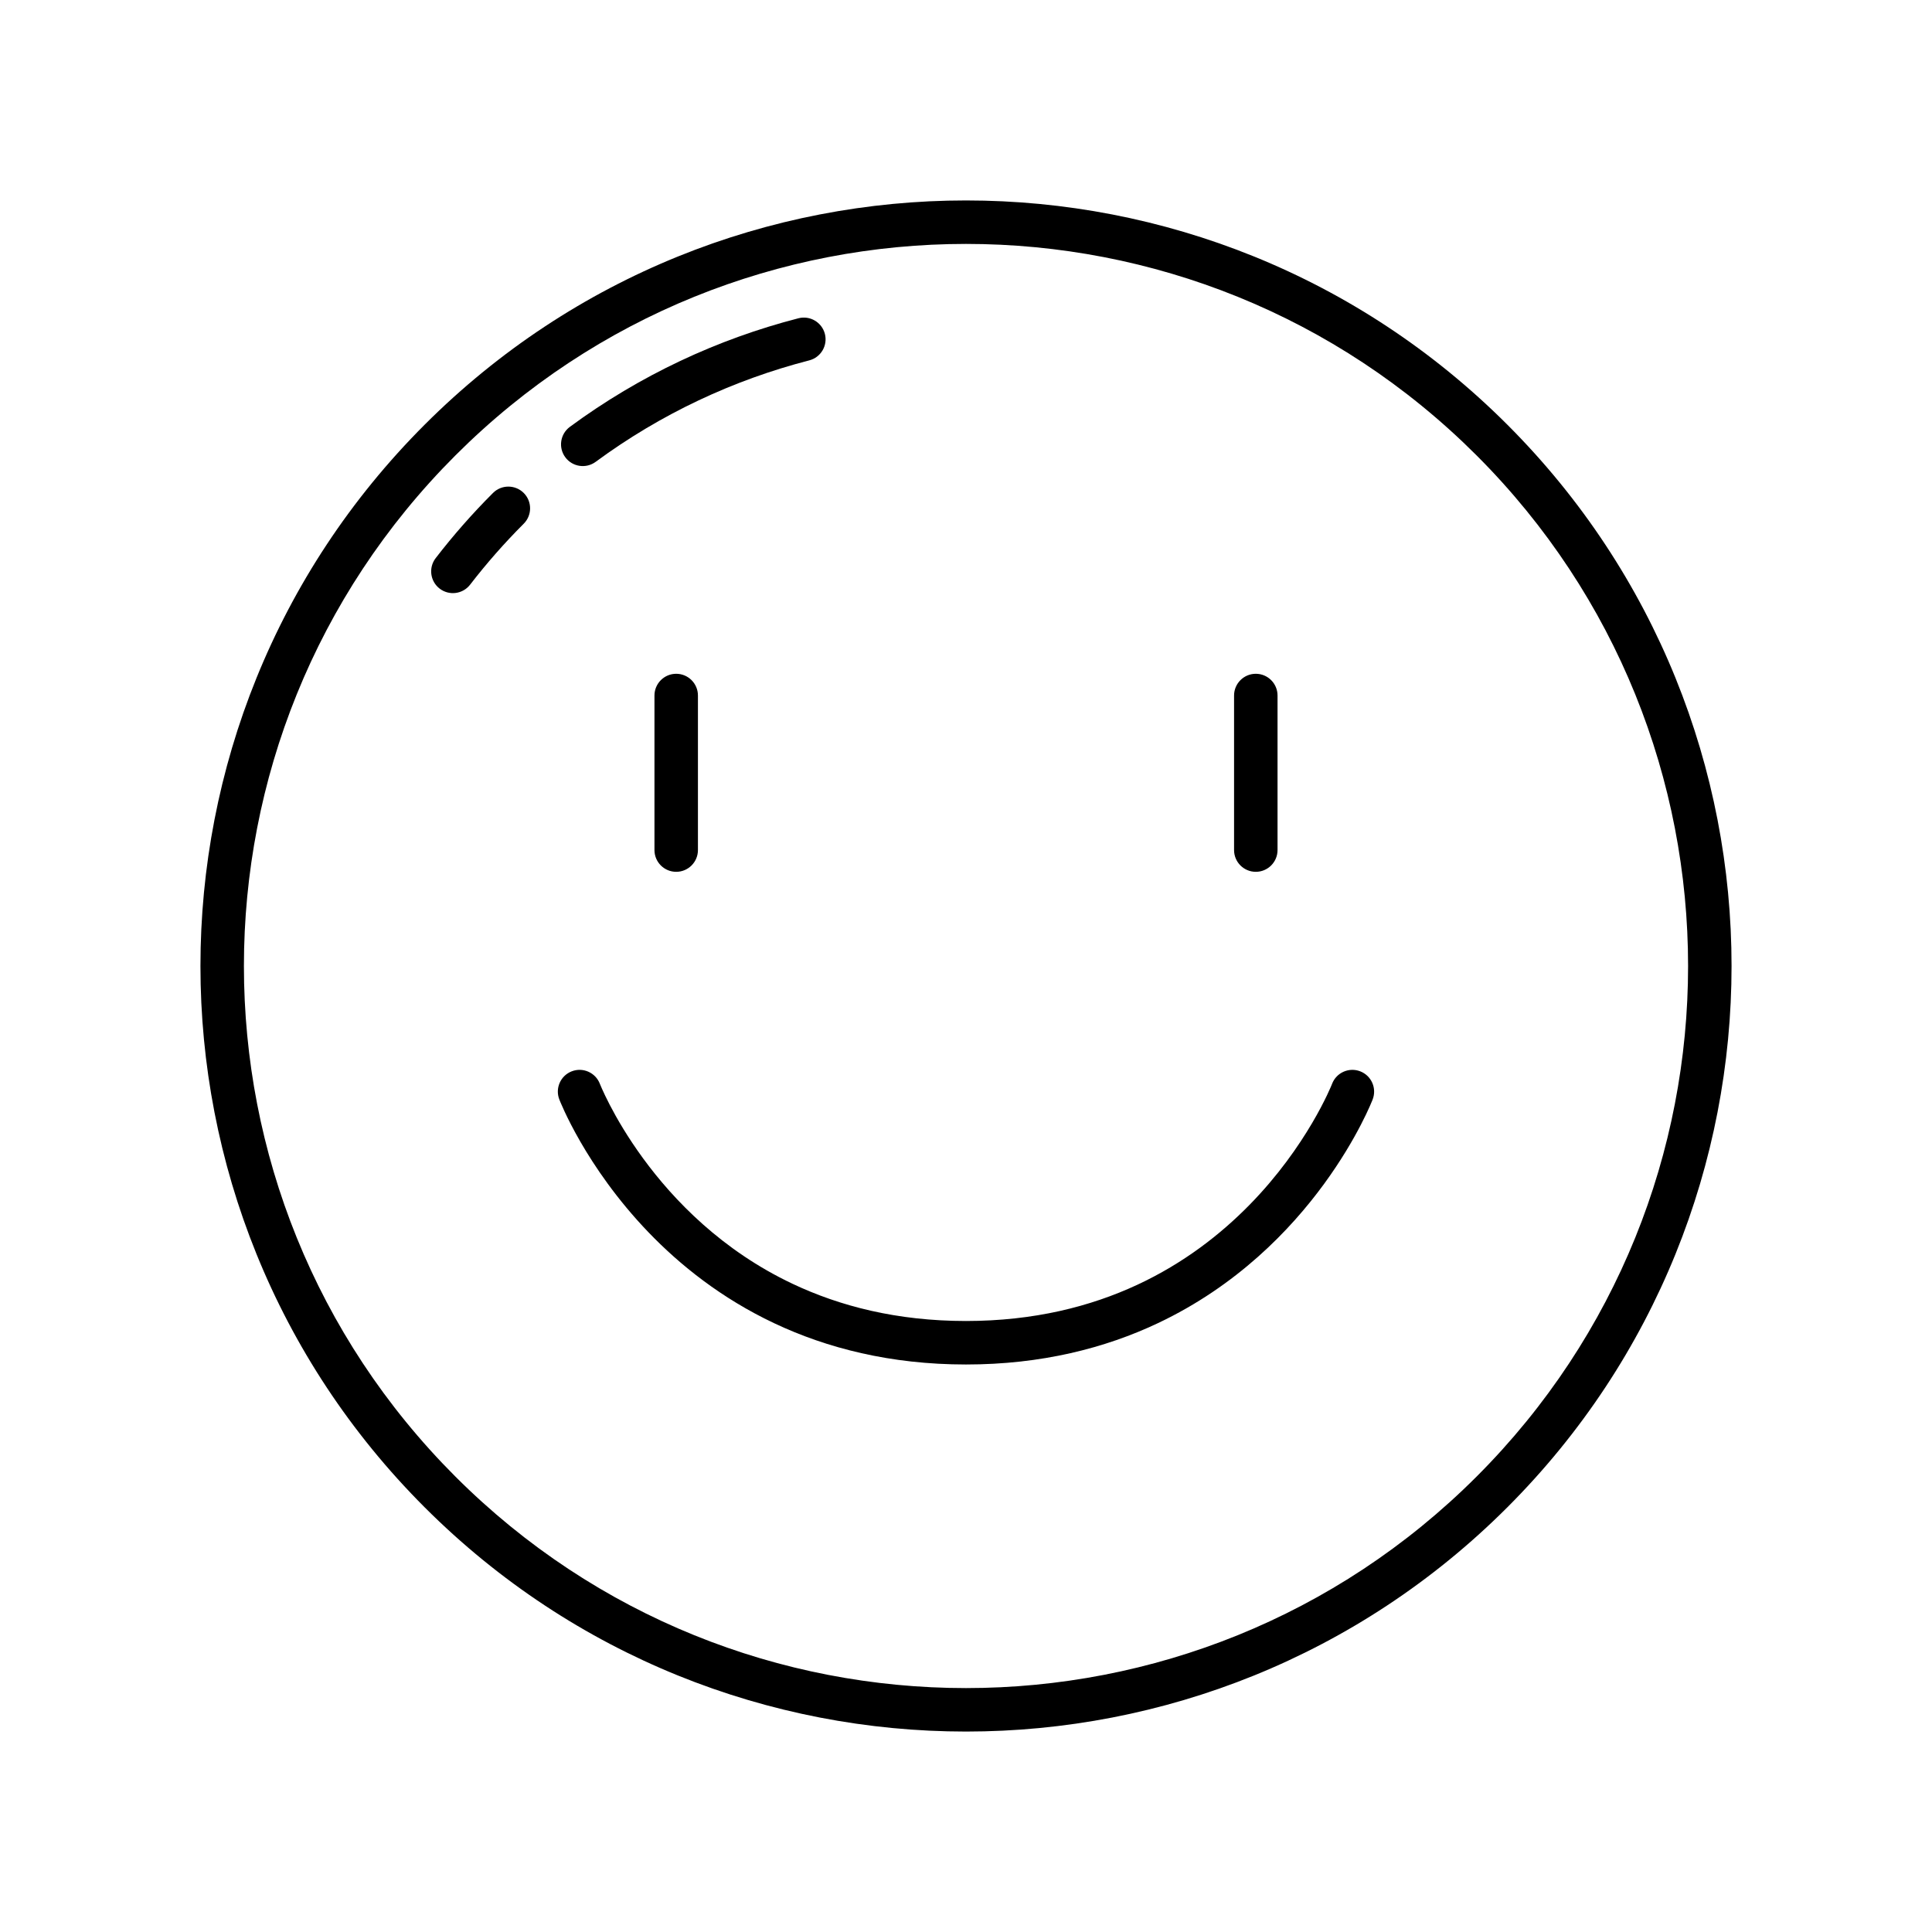
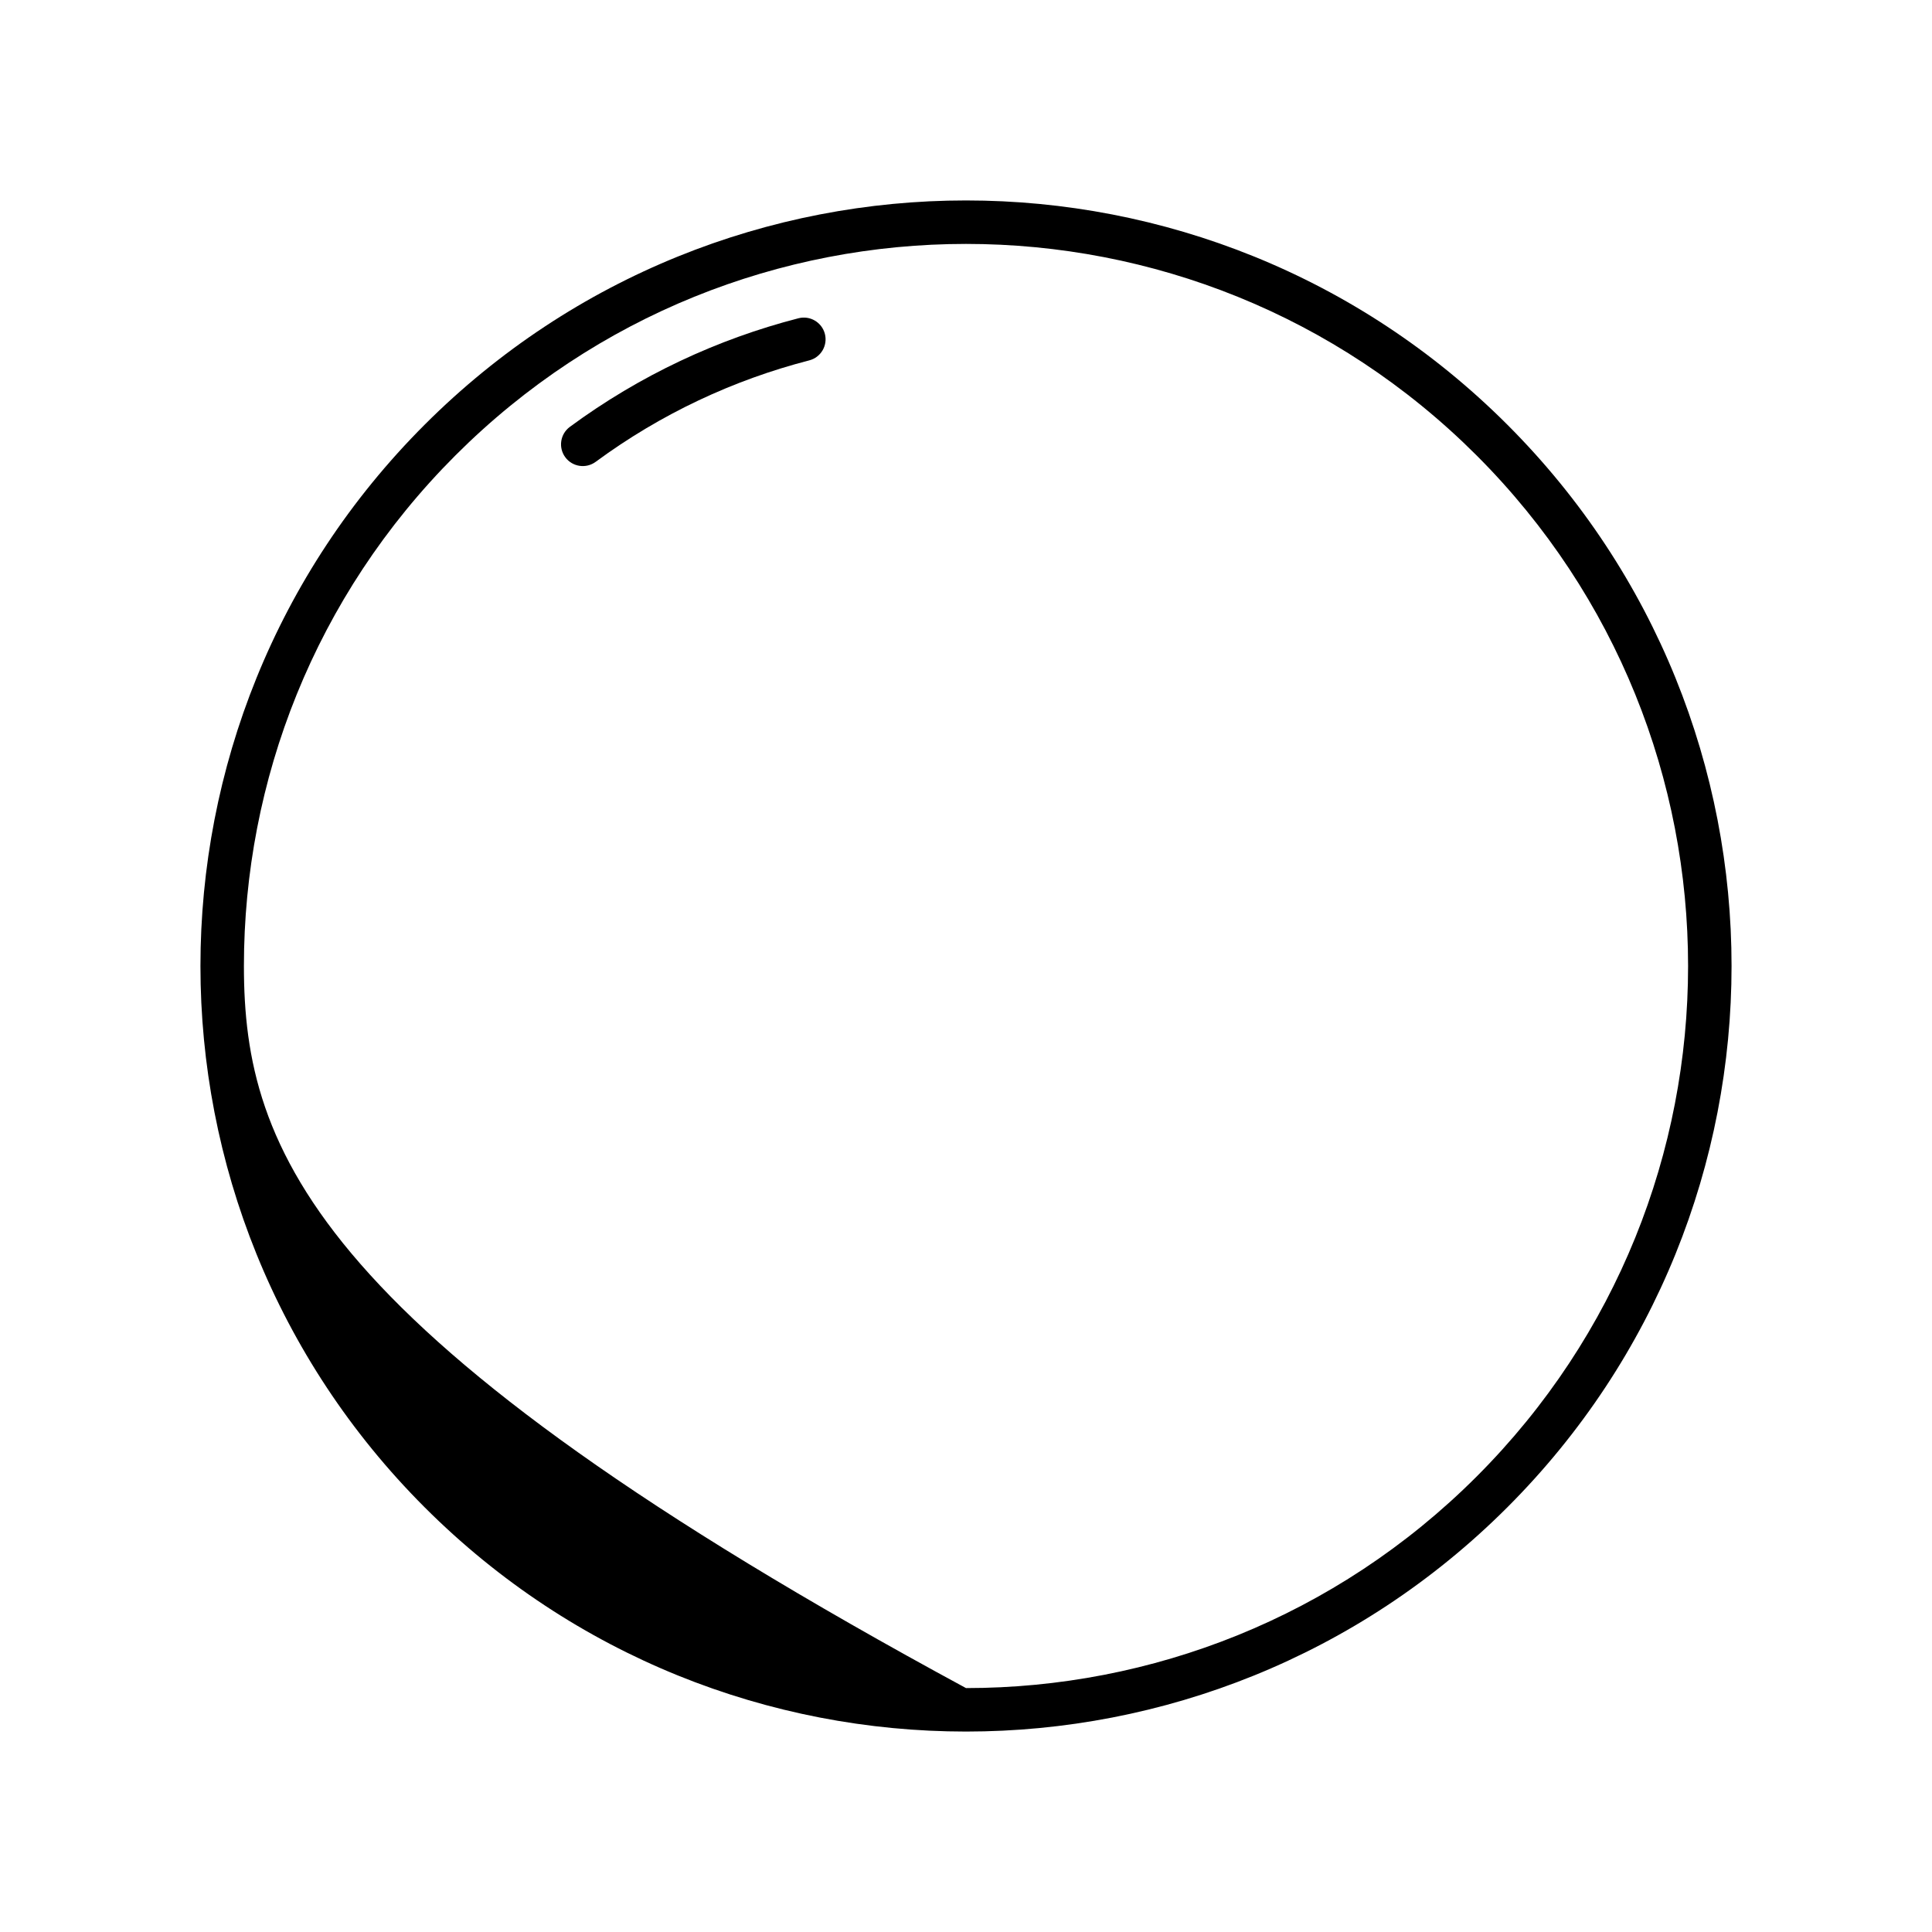
<svg xmlns="http://www.w3.org/2000/svg" version="1.1" id="Vrstva_1" x="0px" y="0px" viewBox="0 0 100 100" style="enable-background:new 0 0 100 100;" xml:space="preserve">
  <g>
-     <path d="M78.019,21.981C70.285,14.246,60.137,10.374,50,10.375c-10.137-0.001-20.285,3.871-28.019,11.606   C14.246,29.715,10.374,39.863,10.375,50c-0.001,10.137,3.87,20.285,11.606,28.019C29.715,85.754,39.863,89.626,50,89.625   c10.136,0.001,20.284-3.871,28.019-11.606C85.754,70.285,89.626,60.137,89.625,50C89.626,39.863,85.754,29.715,78.019,21.981z    M76.428,76.428c-7.301,7.3-16.86,10.946-26.428,10.947c-9.569-0.001-19.128-3.647-26.428-10.947   C16.272,69.127,12.626,59.569,12.625,50c0.001-9.569,3.647-19.127,10.947-26.428c7.301-7.3,16.859-10.946,26.428-10.947   c9.569,0.001,19.127,3.647,26.428,10.947c7.3,7.301,10.946,16.859,10.947,26.428C87.374,59.569,83.728,69.127,76.428,76.428z" />
+     <path d="M78.019,21.981C70.285,14.246,60.137,10.374,50,10.375c-10.137-0.001-20.285,3.871-28.019,11.606   C14.246,29.715,10.374,39.863,10.375,50c-0.001,10.137,3.87,20.285,11.606,28.019C29.715,85.754,39.863,89.626,50,89.625   c10.136,0.001,20.284-3.871,28.019-11.606C85.754,70.285,89.626,60.137,89.625,50C89.626,39.863,85.754,29.715,78.019,21.981z    M76.428,76.428c-7.301,7.3-16.86,10.946-26.428,10.947C16.272,69.127,12.626,59.569,12.625,50c0.001-9.569,3.647-19.127,10.947-26.428c7.301-7.3,16.859-10.946,26.428-10.947   c9.569,0.001,19.127,3.647,26.428,10.947c7.3,7.301,10.946,16.859,10.947,26.428C87.374,59.569,83.728,69.127,76.428,76.428z" />
    <path d="M30.831,23.905L30.831,23.905c3.385-2.493,7.144-4.243,11.056-5.252c0.602-0.155,0.964-0.768,0.809-1.37   c-0.155-0.602-0.769-0.964-1.37-0.809c-4.185,1.078-8.208,2.952-11.829,5.619c-0.5,0.369-0.607,1.073-0.239,1.573   C29.626,24.166,30.33,24.273,30.831,23.905z" />
-     <path d="M25.517,25.516c-1.074,1.073-2.063,2.201-2.966,3.372c-0.379,0.492-0.288,1.199,0.204,1.578s1.199,0.288,1.578-0.204l0,0   c0.845-1.096,1.77-2.15,2.775-3.155c0.439-0.439,0.439-1.152,0-1.591C26.668,25.077,25.956,25.077,25.517,25.516z" />
-     <path d="M70.403,55.451c-0.58-0.223-1.231,0.066-1.454,0.646h0l0,0.001c-0.041,0.11-1.297,3.232-4.276,6.267   c-1.489,1.519-3.404,3.019-5.816,4.14c-2.414,1.12-5.326,1.868-8.857,1.87c-3.587-0.001-6.536-0.773-8.972-1.923   c-3.65-1.724-6.155-4.324-7.747-6.502c-0.795-1.088-1.36-2.067-1.722-2.767c-0.181-0.35-0.312-0.63-0.396-0.818   c-0.042-0.094-0.072-0.165-0.091-0.211l-0.02-0.049l-0.004-0.009l0,0c-0.224-0.579-0.874-0.868-1.453-0.645   c-0.58,0.223-0.869,0.874-0.646,1.454c0.036,0.086,1.335,3.461,4.614,6.876c1.64,1.706,3.78,3.419,6.502,4.706   c2.72,1.287,6.021,2.14,9.934,2.139c3.912,0.001,7.213-0.852,9.934-2.139c4.084-1.932,6.853-4.817,8.601-7.208   c1.749-2.395,2.489-4.307,2.515-4.373C71.272,56.325,70.983,55.674,70.403,55.451z" />
-     <path d="M33.875,36v8c0,0.621,0.504,1.125,1.125,1.125c0.621,0,1.125-0.504,1.125-1.125v-8c0-0.621-0.504-1.125-1.125-1.125   C34.379,34.875,33.875,35.379,33.875,36z" />
-     <path d="M65,45.125c0.621,0,1.125-0.504,1.125-1.125v-8c0-0.621-0.504-1.125-1.125-1.125c-0.621,0-1.125,0.504-1.125,1.125v8   C63.875,44.621,64.379,45.125,65,45.125z" />
  </g>
</svg>